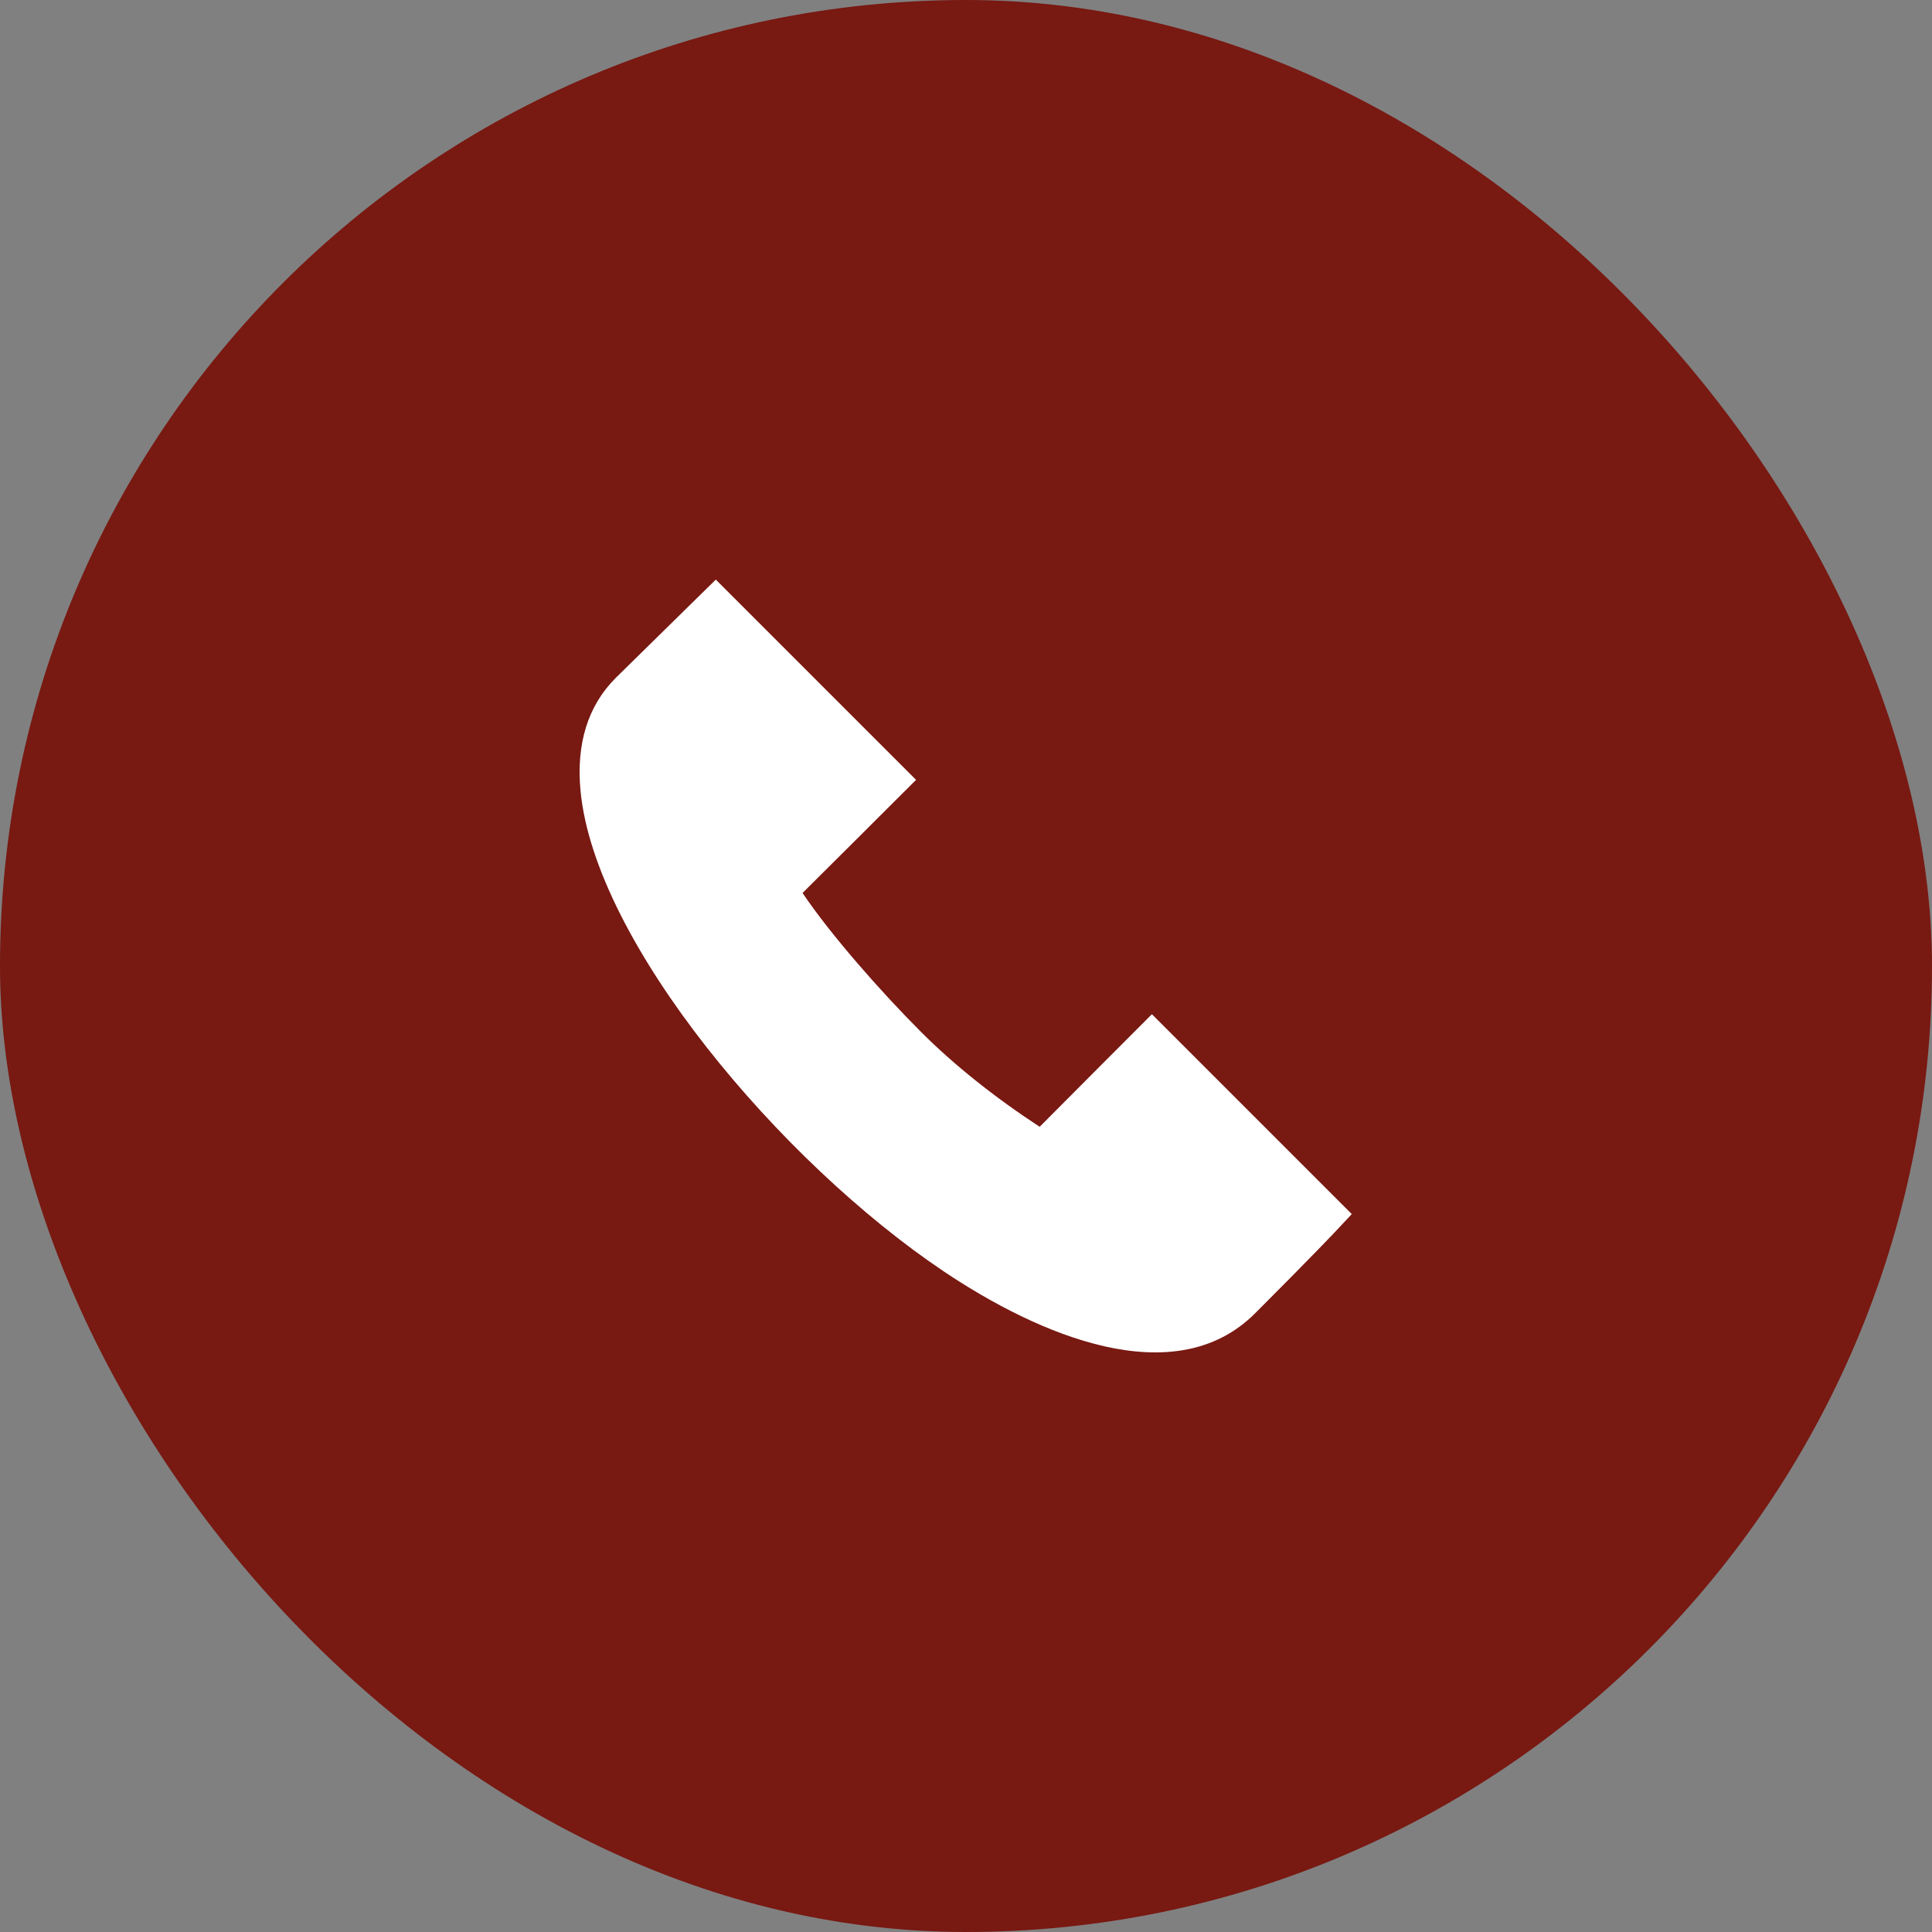
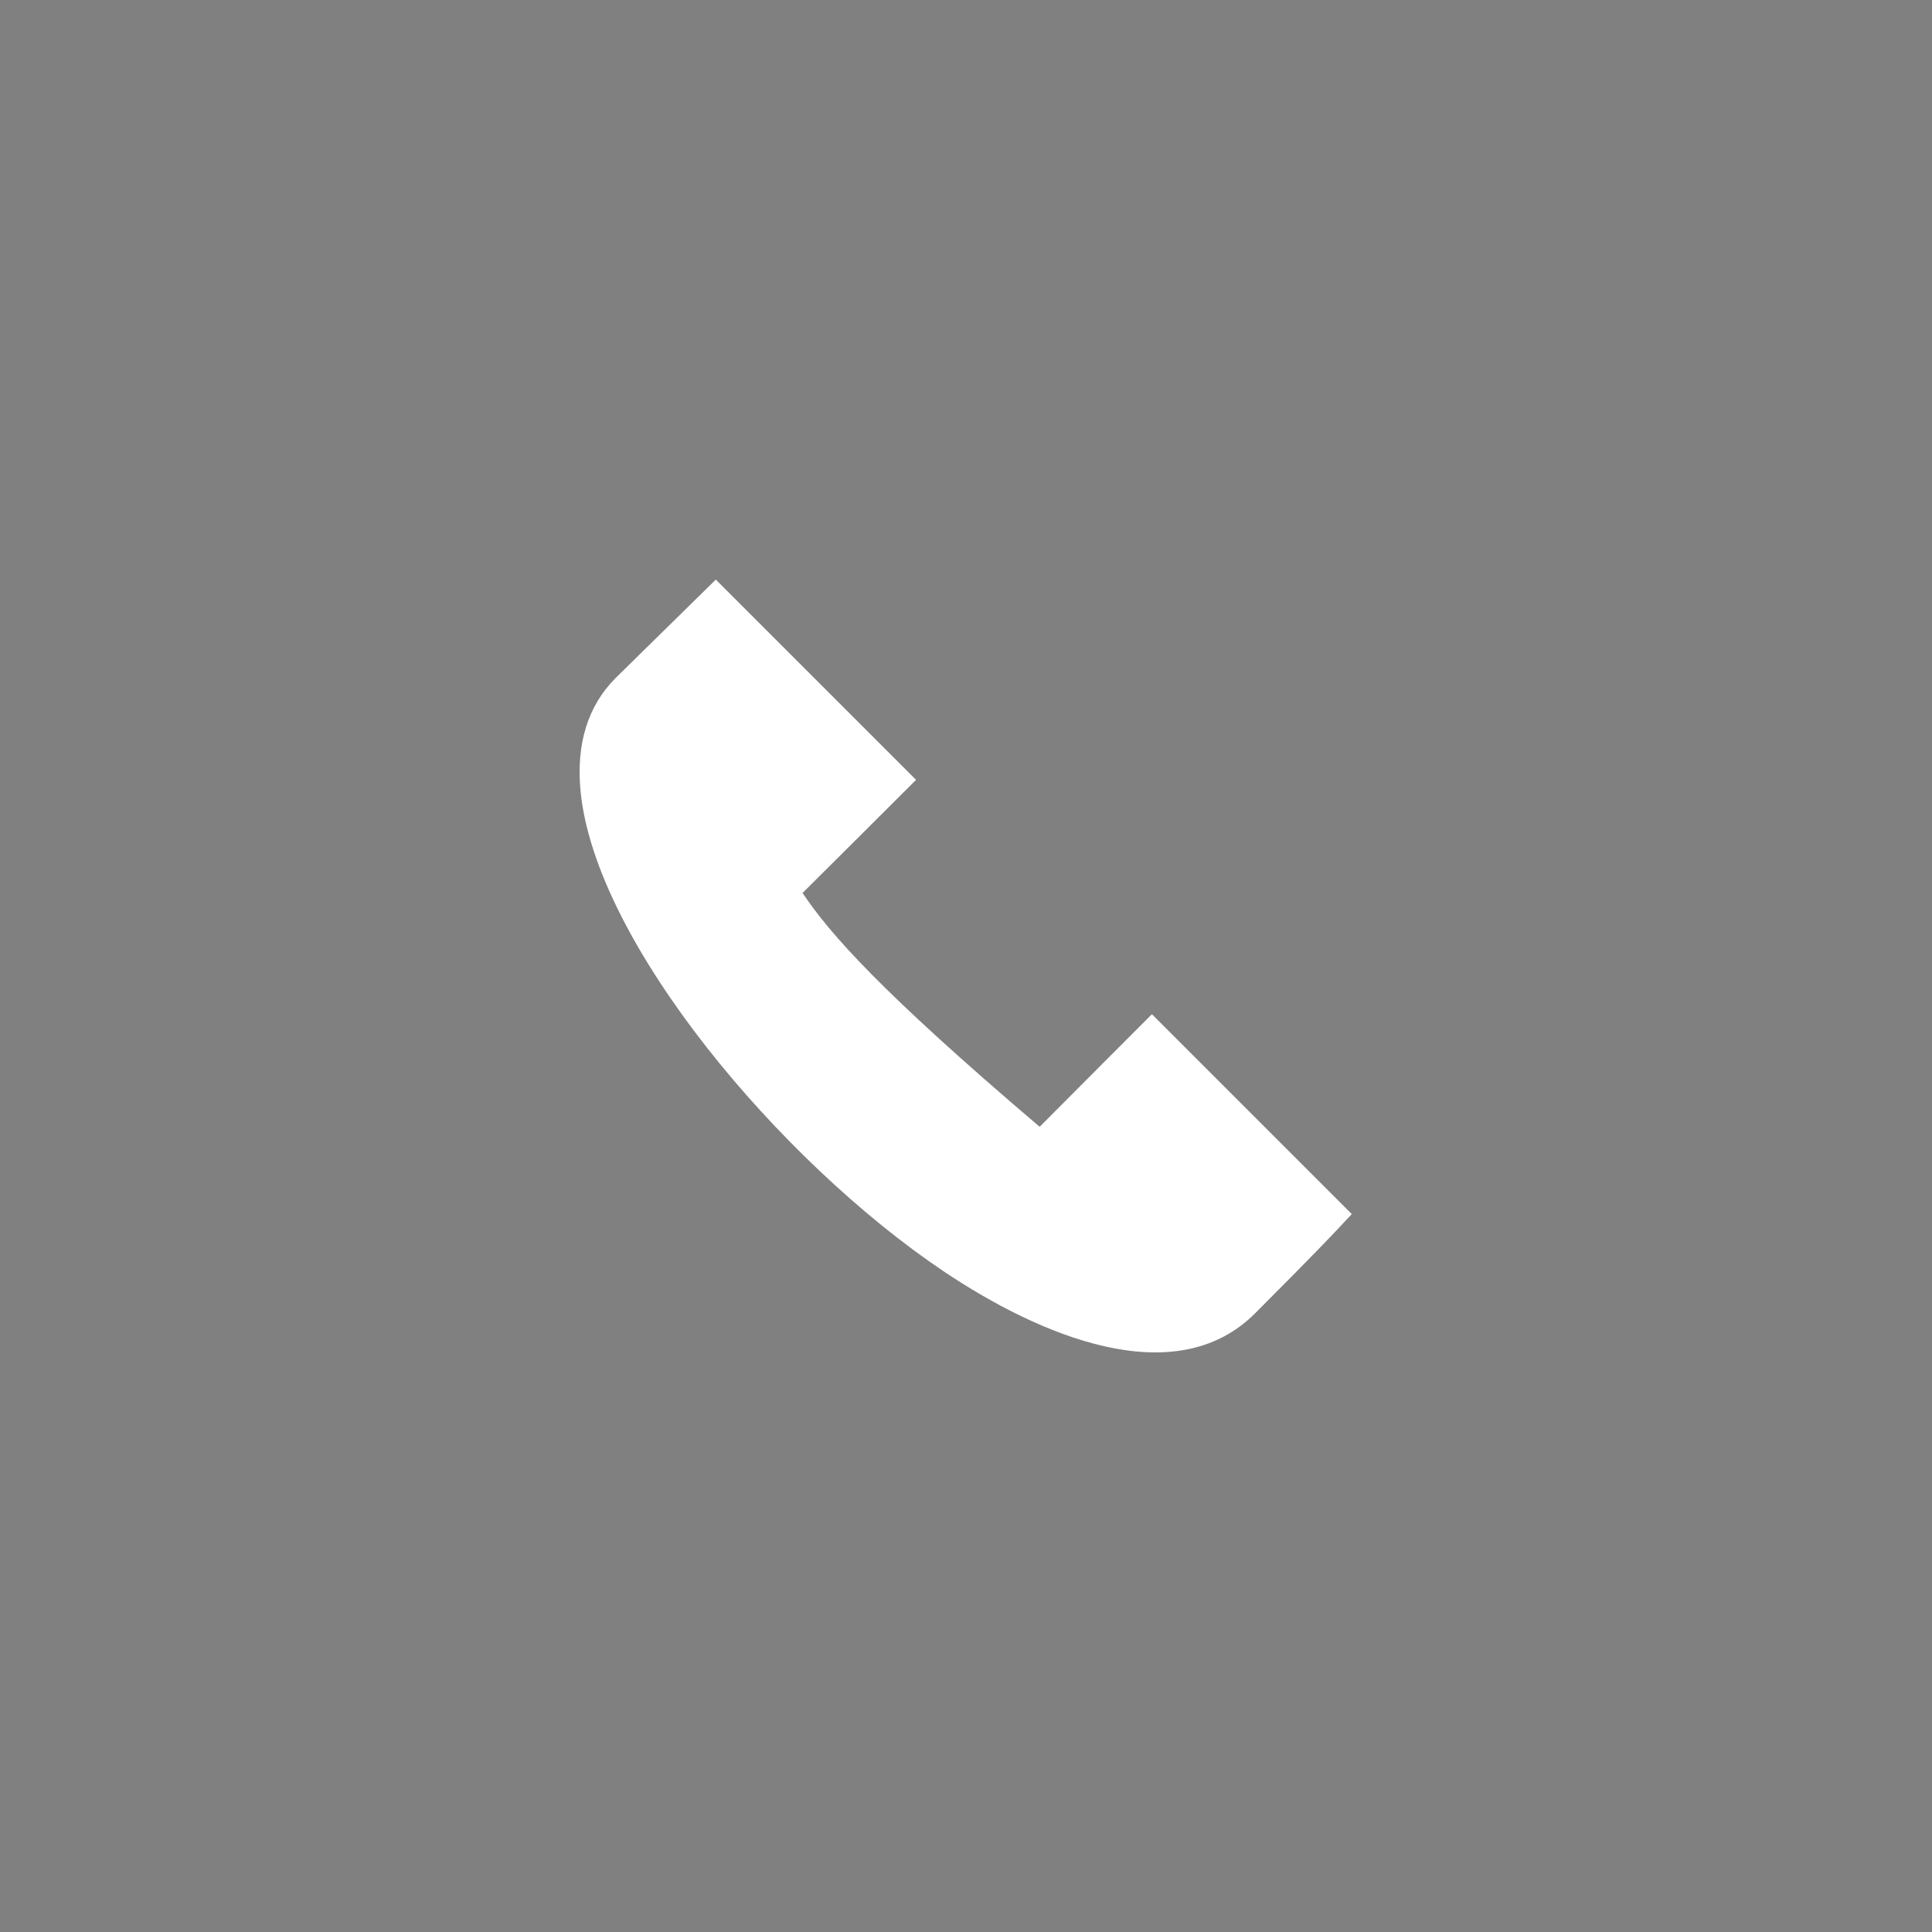
<svg xmlns="http://www.w3.org/2000/svg" width="40" height="40" viewBox="0 0 40 40" fill="none">
  <rect x="0" y="0" width="40" height="40" fill="#808080" stroke="none" />
-   <rect width="40" height="40" rx="20" fill="#781912" />
  <g clip-path="url(#clip0)">
-     <path d="M23.849 20.998C23.249 21.599 22.311 22.538 21.525 23.329C20.591 22.718 19.747 22.044 19.069 21.365C18.231 20.527 17.183 19.334 16.616 18.488C17.335 17.774 18.276 16.835 18.966 16.146L14.82 12L12.752 14.031L12.749 14.034C12.17 14.613 11.925 15.403 12.02 16.383C12.325 19.515 16.155 24.052 19.541 26.324C21.501 27.639 24.319 28.857 25.985 27.191C27.195 25.981 27.658 25.488 27.677 25.467L27.987 25.136L23.849 20.998Z" fill="white" />
+     <path d="M23.849 20.998C23.249 21.599 22.311 22.538 21.525 23.329C18.231 20.527 17.183 19.334 16.616 18.488C17.335 17.774 18.276 16.835 18.966 16.146L14.82 12L12.752 14.031L12.749 14.034C12.17 14.613 11.925 15.403 12.02 16.383C12.325 19.515 16.155 24.052 19.541 26.324C21.501 27.639 24.319 28.857 25.985 27.191C27.195 25.981 27.658 25.488 27.677 25.467L27.987 25.136L23.849 20.998Z" fill="white" />
  </g>
  <defs>
    <clipPath id="clip0">
      <rect width="16" height="16" fill="white" transform="translate(12 12)" />
    </clipPath>
  </defs>
</svg>